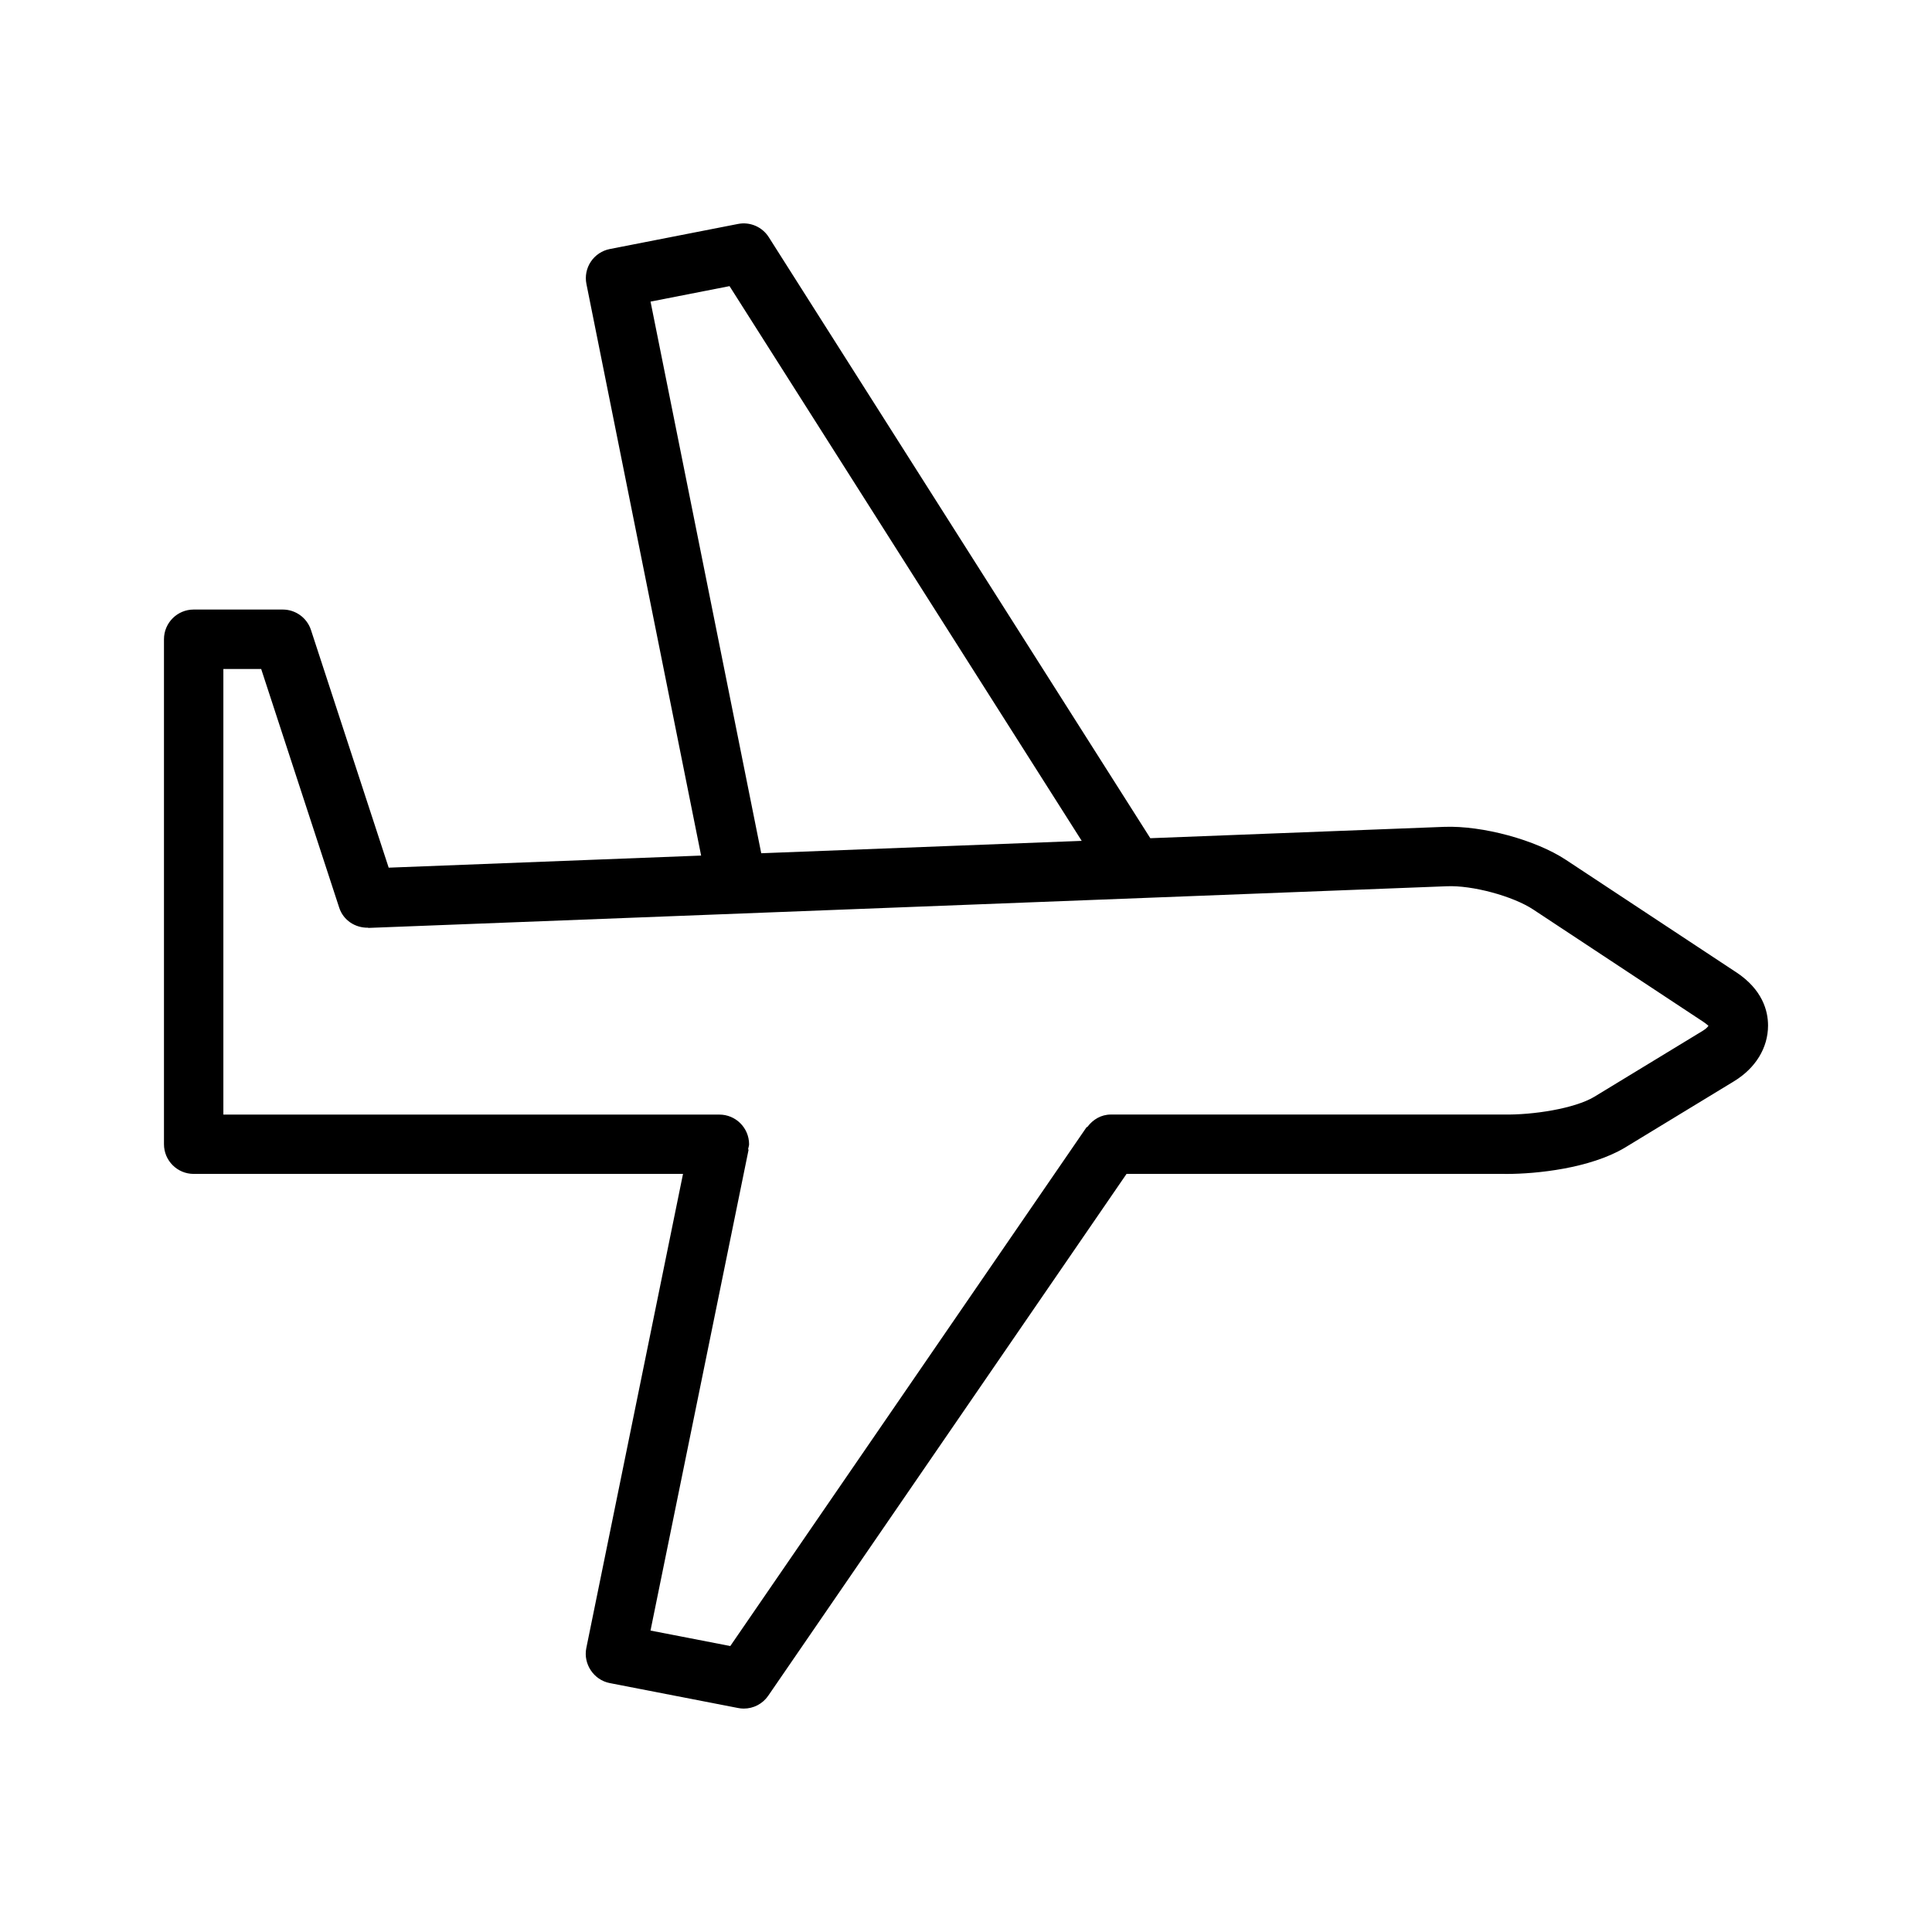
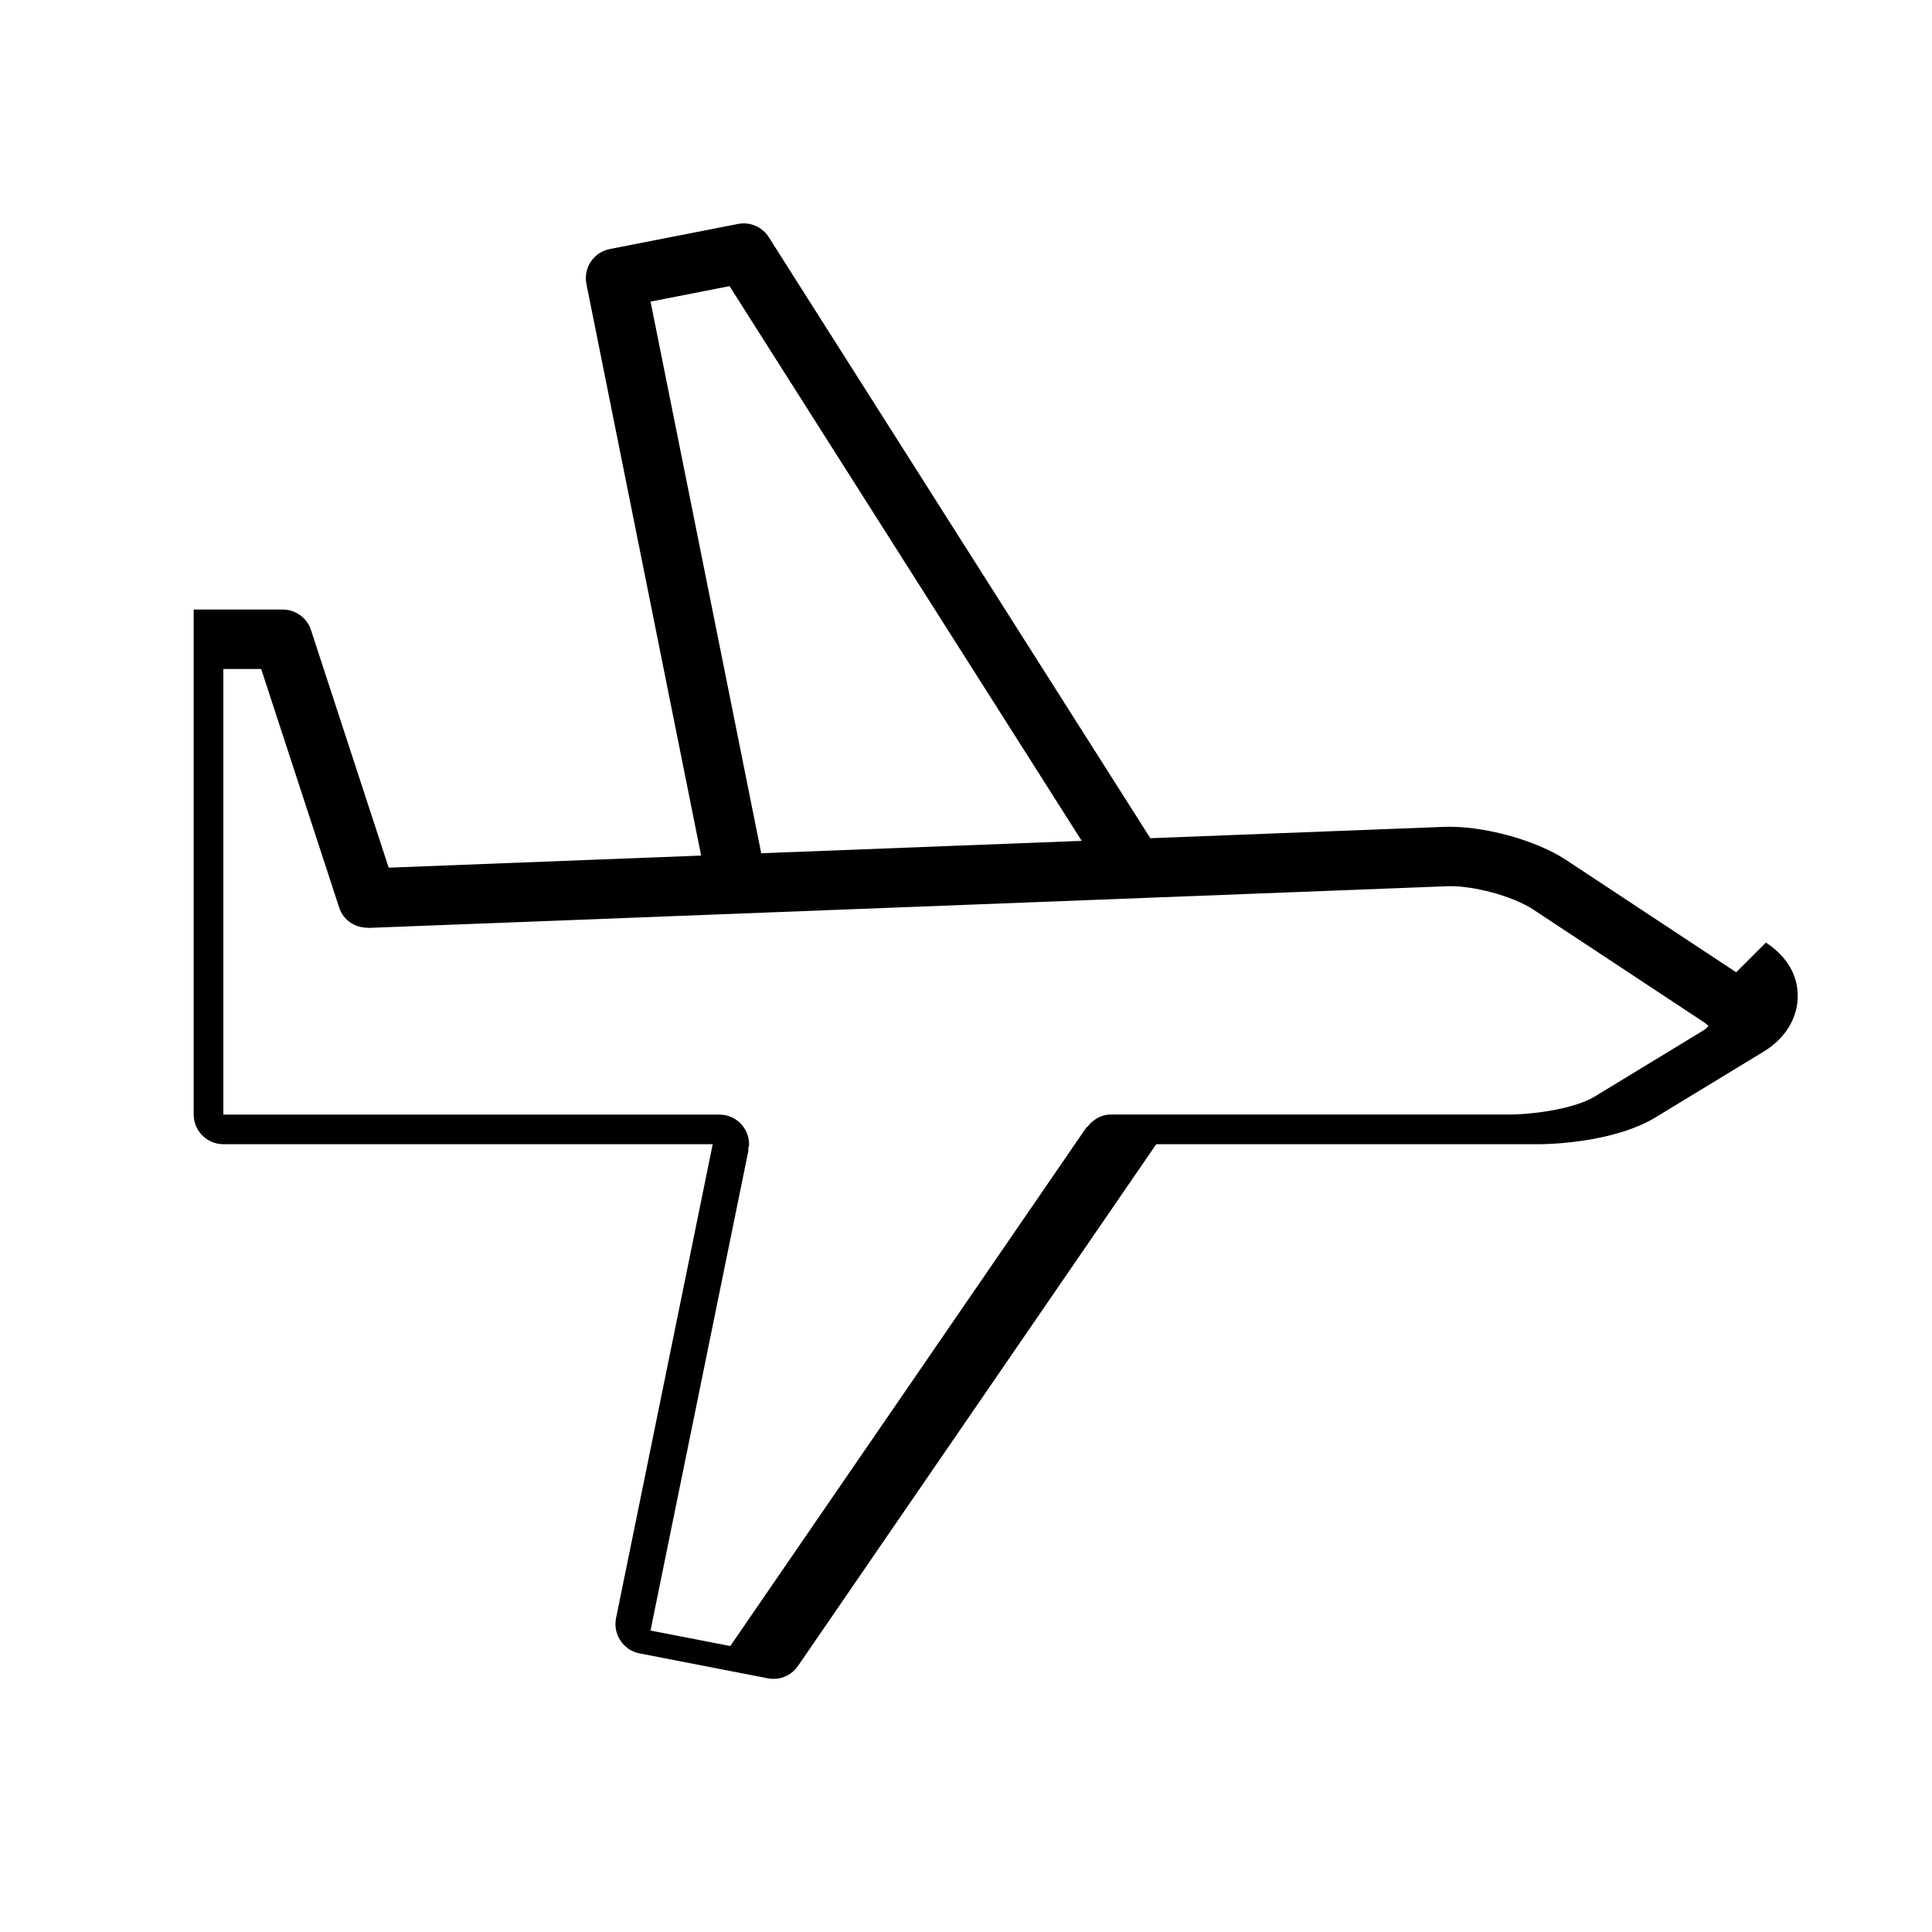
<svg xmlns="http://www.w3.org/2000/svg" fill="#000000" width="800px" height="800px" version="1.1" viewBox="144 144 512 512">
-   <path d="m604.11 401.66-45.102-29.773c-7.981-5.289-22.129-9.141-32.293-8.762l-77.871 3.008-101.11-159.28c-1.738-2.738-4.984-4.133-8.156-3.504l-33.965 6.644c-2.055 0.402-3.863 1.605-5.031 3.344-1.164 1.738-1.59 3.871-1.172 5.926l30.395 151.47-82.801 3.207-20.594-62.984c-1.059-3.234-4.074-5.422-7.484-5.422h-23.602c-4.344 0-7.871 3.527-7.871 7.871v133.82c0 4.344 3.527 7.871 7.871 7.871h129.68s-25.594 125.49-25.625 125.64c-0.859 4.211 1.953 8.469 6.211 9.297l34.008 6.606c0.508 0.102 1.012 0.152 1.508 0.152 2.566 0 5.008-1.25 6.488-3.418l94.949-138.28h99.777c0.34 0 0.684 0.008 1.047 0.008 7.715 0 21.945-1.434 31.219-6.949l28.883-17.57c5.773-3.496 9.078-8.895 9.078-14.816 0-3.887-1.465-9.492-8.43-14.113zm-287.71-177.73 20.934-4.102 93.332 147.01-84.93 3.281zm278.9 193.21-28.828 17.539c-5.227 3.109-16.184 4.824-24.004 4.684h-104.07c-2.59 0-4.769 1.332-6.203 3.25-0.078 0.078-0.219 0.07-0.285 0.164l-94.375 137.44-21.145-4.102 25.969-127.3c0.023-0.125-0.086-0.234-0.086-0.355 0.062-0.41 0.242-0.789 0.242-1.211 0-4.344-3.527-7.871-7.871-7.871h-131.45v-118.09h10.02l20.68 63.258c1.102 3.363 4.242 5.359 7.613 5.305 0.055 0 0.094 0.062 0.148 0.055l285.65-11.035c6.824-0.332 17.664 2.621 23.02 6.164l45.09 29.773c0.844 0.559 1.219 0.969 1.34 1.031-0.129 0.23-0.523 0.734-1.465 1.309z" />
+   <path d="m604.11 401.66-45.102-29.773c-7.981-5.289-22.129-9.141-32.293-8.762l-77.871 3.008-101.11-159.28c-1.738-2.738-4.984-4.133-8.156-3.504l-33.965 6.644c-2.055 0.402-3.863 1.605-5.031 3.344-1.164 1.738-1.59 3.871-1.172 5.926l30.395 151.47-82.801 3.207-20.594-62.984c-1.059-3.234-4.074-5.422-7.484-5.422h-23.602v133.82c0 4.344 3.527 7.871 7.871 7.871h129.68s-25.594 125.49-25.625 125.64c-0.859 4.211 1.953 8.469 6.211 9.297l34.008 6.606c0.508 0.102 1.012 0.152 1.508 0.152 2.566 0 5.008-1.25 6.488-3.418l94.949-138.28h99.777c0.34 0 0.684 0.008 1.047 0.008 7.715 0 21.945-1.434 31.219-6.949l28.883-17.57c5.773-3.496 9.078-8.895 9.078-14.816 0-3.887-1.465-9.492-8.43-14.113zm-287.71-177.73 20.934-4.102 93.332 147.01-84.93 3.281zm278.9 193.21-28.828 17.539c-5.227 3.109-16.184 4.824-24.004 4.684h-104.07c-2.59 0-4.769 1.332-6.203 3.25-0.078 0.078-0.219 0.07-0.285 0.164l-94.375 137.44-21.145-4.102 25.969-127.3c0.023-0.125-0.086-0.234-0.086-0.355 0.062-0.41 0.242-0.789 0.242-1.211 0-4.344-3.527-7.871-7.871-7.871h-131.45v-118.09h10.02l20.68 63.258c1.102 3.363 4.242 5.359 7.613 5.305 0.055 0 0.094 0.062 0.148 0.055l285.65-11.035c6.824-0.332 17.664 2.621 23.02 6.164l45.09 29.773c0.844 0.559 1.219 0.969 1.34 1.031-0.129 0.23-0.523 0.734-1.465 1.309z" />
</svg>